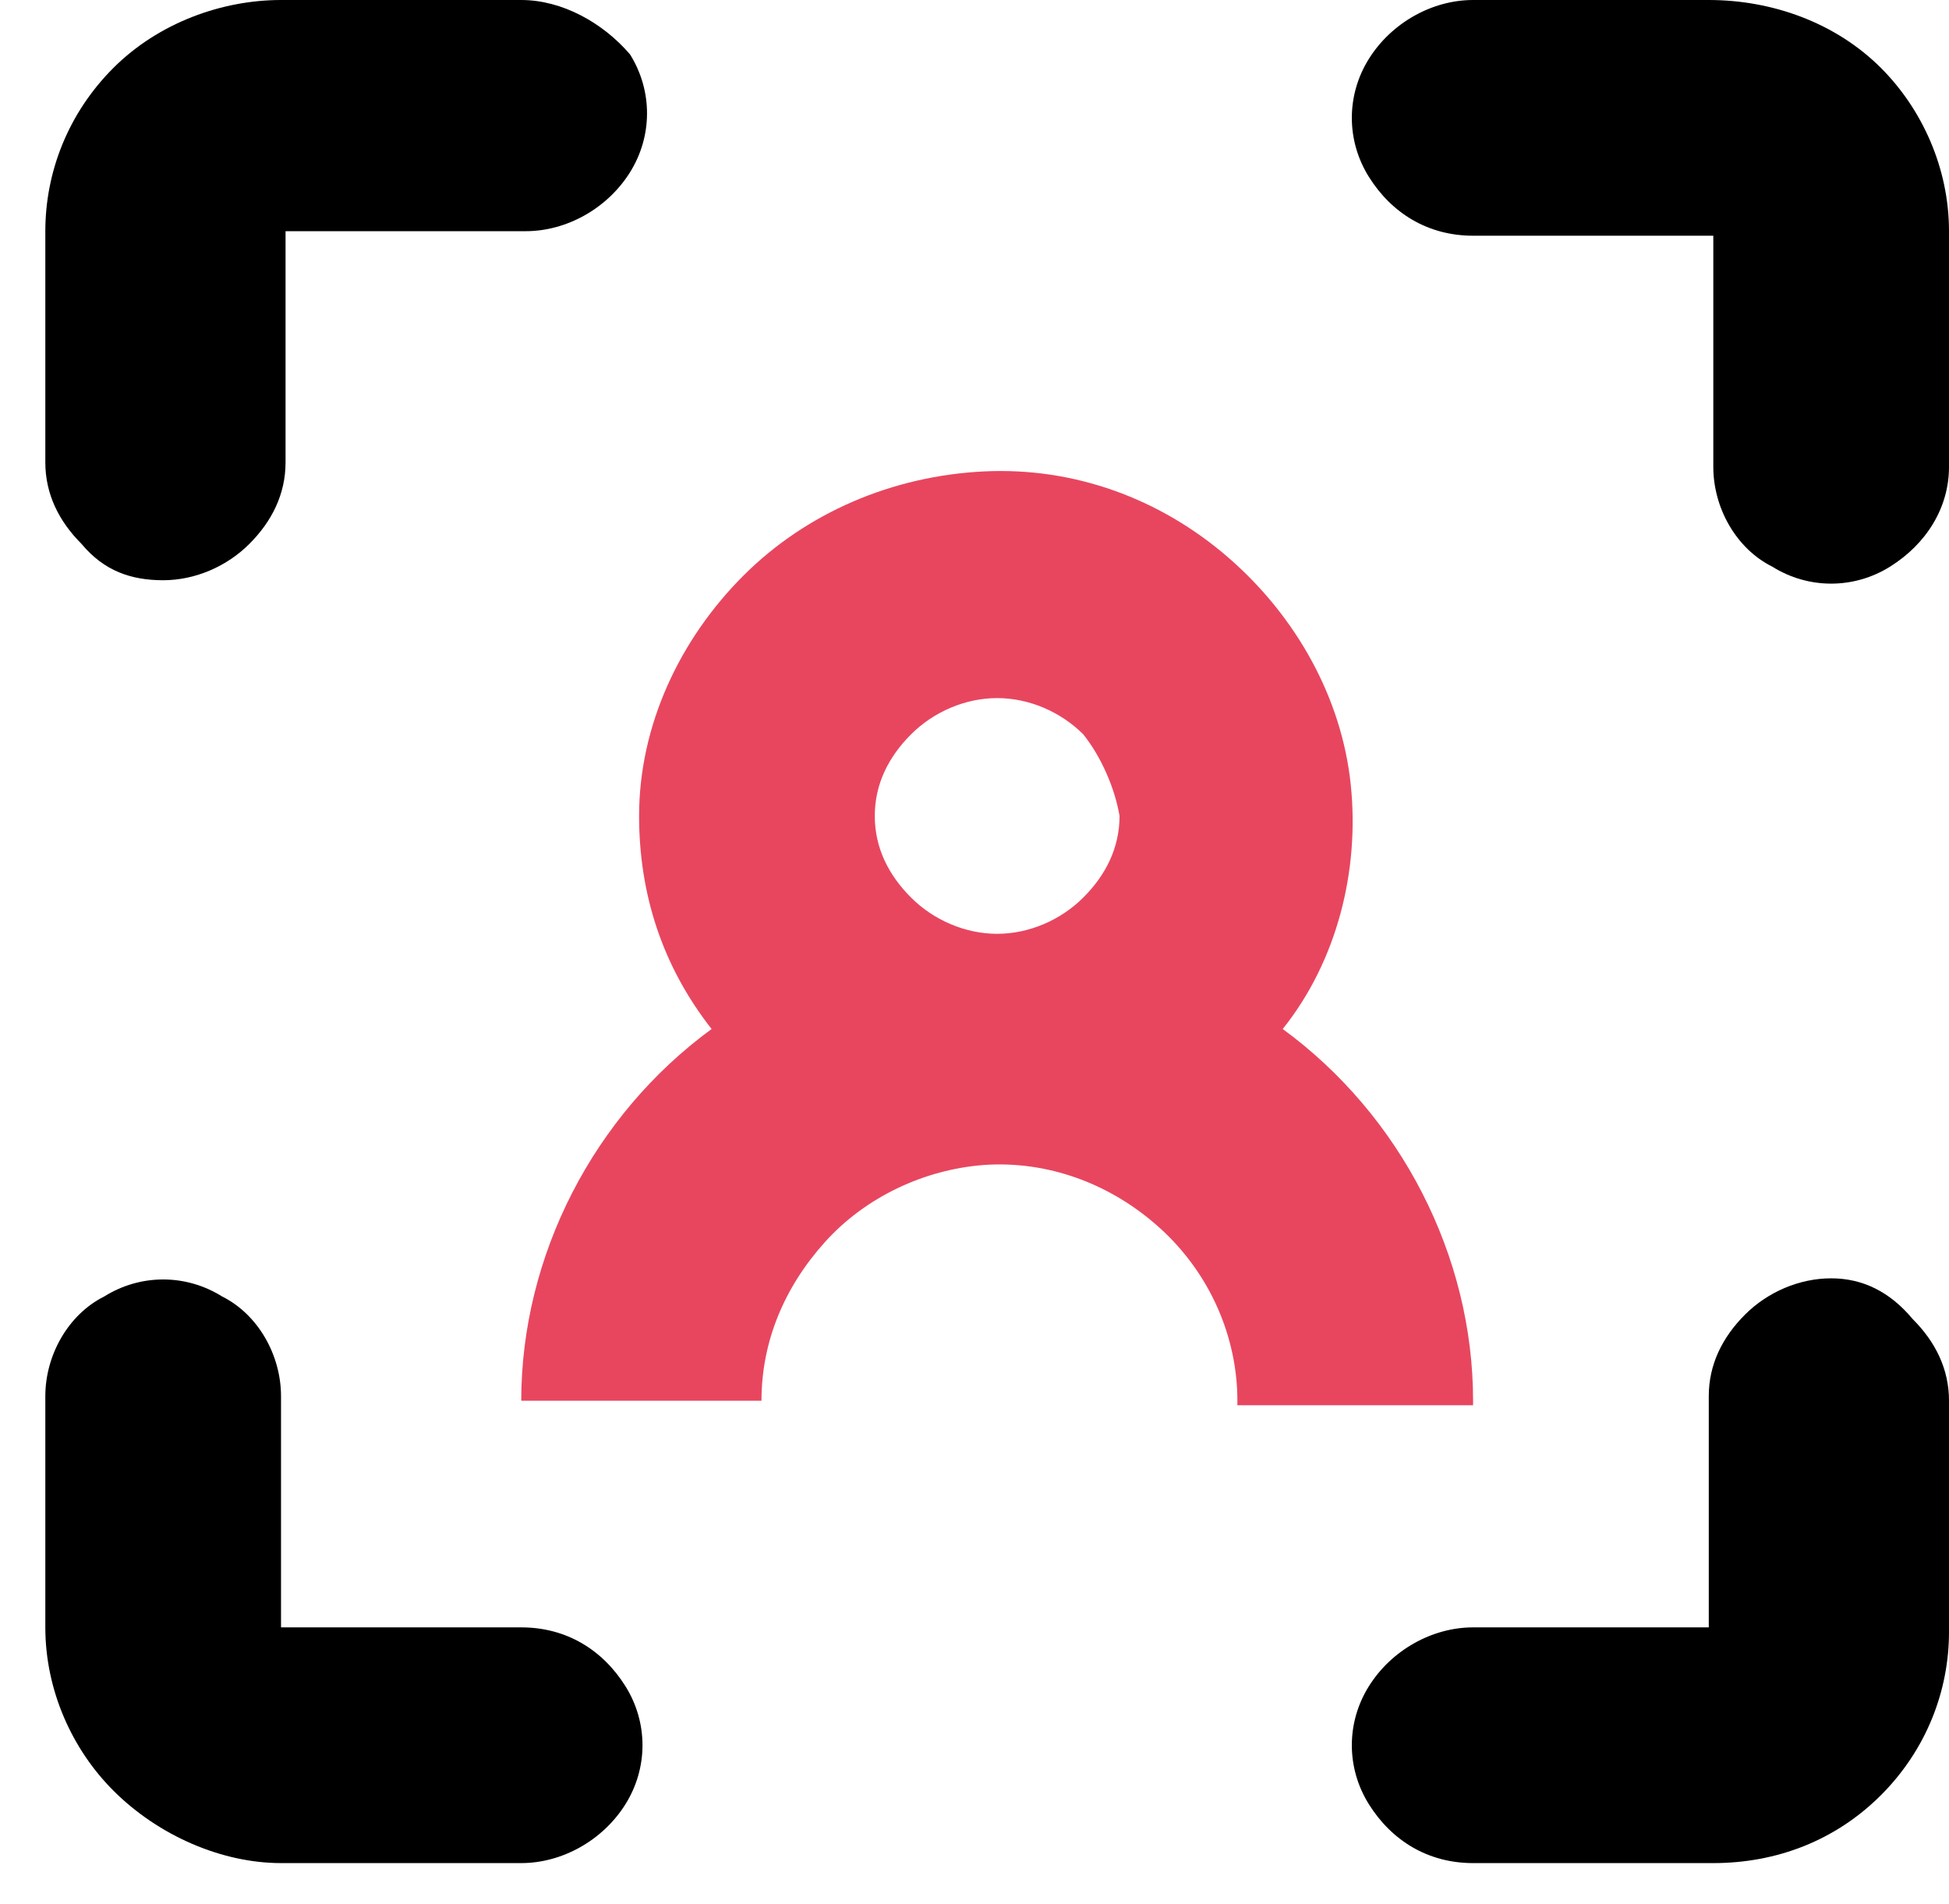
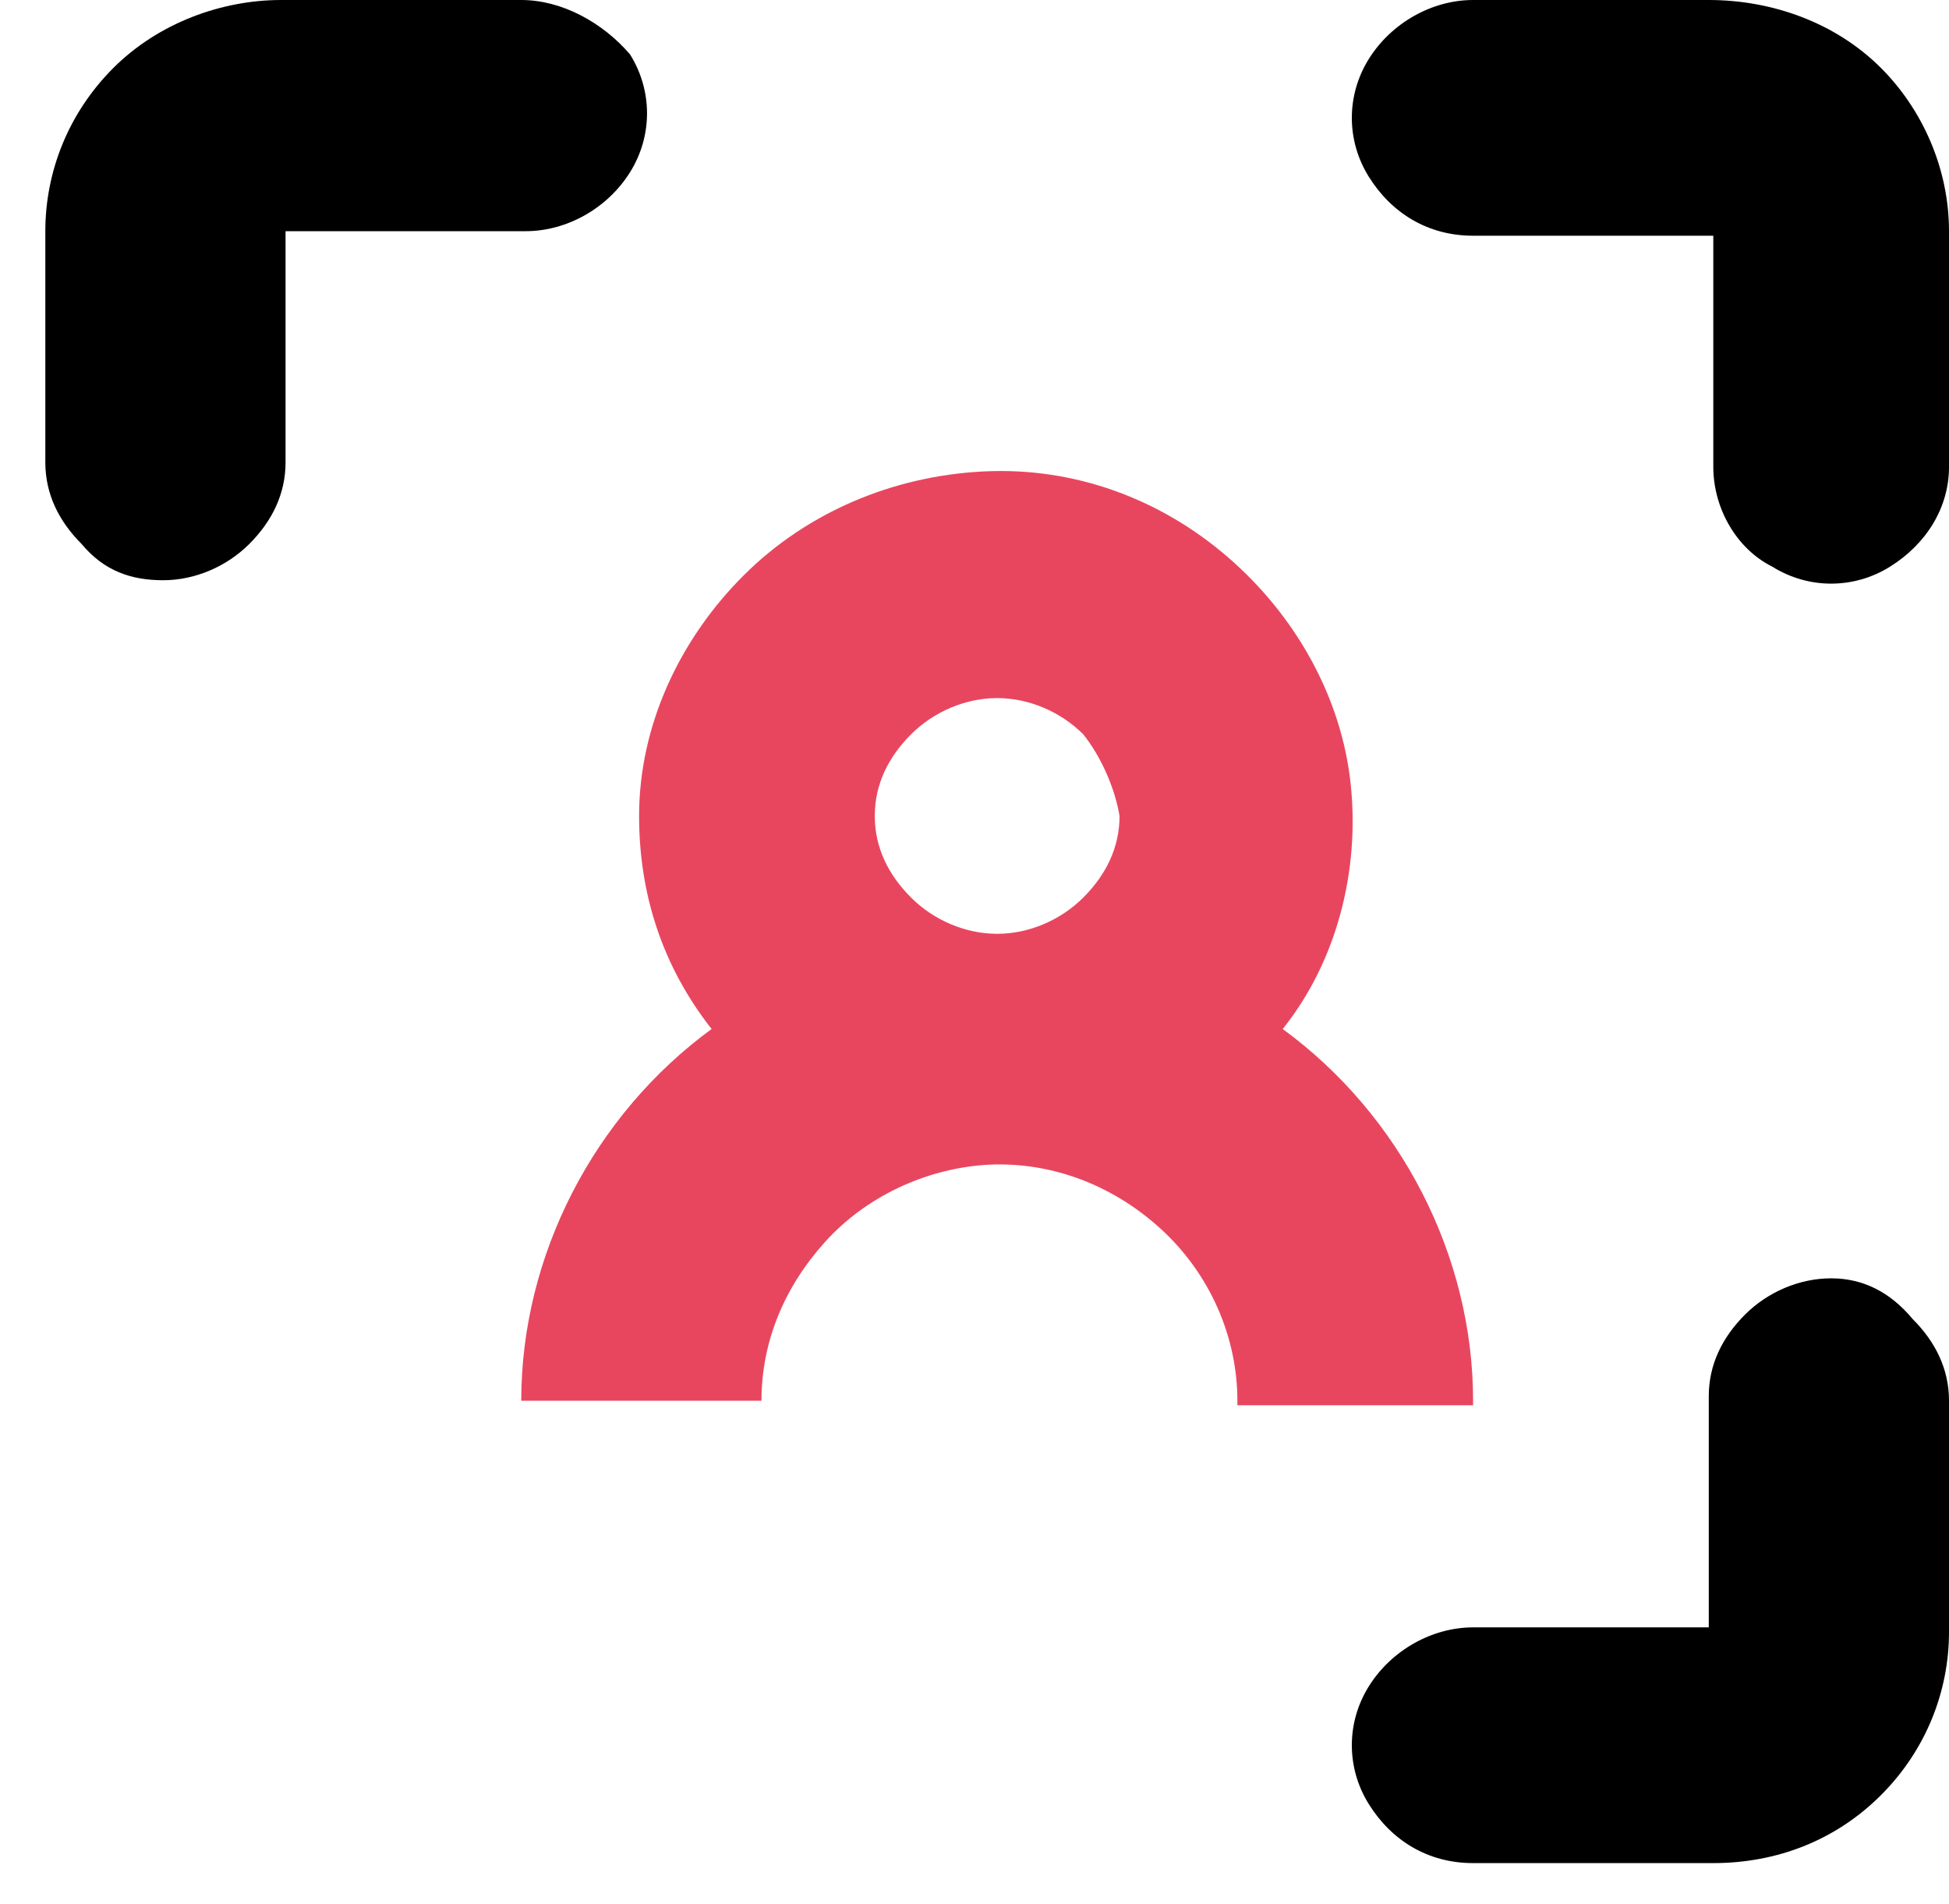
<svg xmlns="http://www.w3.org/2000/svg" id="Layer_1" x="0px" y="0px" viewBox="0 0 43 42" style="enable-background:new 0 0 43 42;" xml:space="preserve">
  <style type="text/css">	.st0{fill-rule:evenodd;clip-rule:evenodd;fill:#E8465F;}</style>
  <path d="M37.7,0h-5.2c-0.9,0-1.8,0.5-2.3,1.3c-0.5,0.8-0.5,1.8,0,2.6c0.5,0.8,1.3,1.3,2.3,1.3h5.3v5.1l0,0c0,0.9,0.5,1.8,1.3,2.2  c0.8,0.5,1.8,0.5,2.6,0c0.8-0.5,1.3-1.3,1.3-2.2V5.1c0-1.4-0.6-2.7-1.5-3.6C40.5,0.5,39.1,0,37.7,0L37.7,0z" />
  <path d="M40.4,28.2c-0.7,0-1.4,0.3-1.9,0.8c-0.5,0.5-0.8,1.1-0.8,1.8v5.1l-5.2,0c-0.9,0-1.8,0.5-2.3,1.3c-0.5,0.8-0.5,1.8,0,2.6  c0.5,0.8,1.3,1.3,2.3,1.3h5.3h0c1.4,0,2.7-0.5,3.7-1.5c1-1,1.5-2.3,1.5-3.6v-5.1c0-0.7-0.3-1.3-0.8-1.8  C41.7,28.5,41.1,28.2,40.4,28.2L40.4,28.2z" />
-   <path d="M6.2,41.1h5.3h0c0.9,0,1.8-0.5,2.3-1.3c0.5-0.8,0.5-1.8,0-2.6c-0.5-0.8-1.3-1.3-2.3-1.3H6.2v-5.1c0-0.9-0.5-1.8-1.3-2.2  c-0.8-0.5-1.8-0.5-2.6,0C1.5,29,1,29.9,1,30.8v5.1v0c0,1.4,0.6,2.7,1.5,3.6C3.5,40.5,4.9,41.1,6.2,41.1L6.2,41.1z" />
  <path d="M3.6,12.8c0.7,0,1.4-0.3,1.9-0.8c0.5-0.5,0.8-1.1,0.8-1.8V5.1h5.3h0c0.9,0,1.8-0.5,2.3-1.3c0.5-0.8,0.5-1.8,0-2.6  C13.3,0.5,12.4,0,11.5,0H6.2C4.9,0,3.5,0.5,2.5,1.5C1.5,2.5,1,3.8,1,5.1v5.1v0c0,0.7,0.3,1.3,0.8,1.8C2.3,12.6,2.9,12.8,3.6,12.8  L3.6,12.8z" />
  <path class="st0" d="M11.5,31c0,0,0-0.1,0-0.1c0-3.2,1.6-6.3,4.2-8.2c-1.1-1.4-1.6-3-1.6-4.7c0-2,0.9-3.9,2.3-5.3  c1.4-1.4,3.3-2.2,5.3-2.3c2-0.1,3.9,0.6,5.4,1.9c1.5,1.3,2.5,3.1,2.7,5c0.2,1.9-0.3,3.9-1.5,5.4c2.6,1.9,4.2,5,4.2,8.2  c0,0,0,0.1,0,0.1h-5.2c0,0,0-0.1,0-0.1c0-1.4-0.6-2.8-1.7-3.8c-1.1-1-2.5-1.5-3.9-1.4c-1.3,0.1-2.6,0.7-3.5,1.7  c-0.9,1-1.4,2.2-1.4,3.5H11.5z M23.9,16.2c-0.5-0.5-1.2-0.8-1.9-0.8c-0.7,0-1.4,0.3-1.9,0.8c-0.5,0.5-0.8,1.1-0.8,1.8  c0,0.7,0.3,1.3,0.8,1.8c0.5,0.5,1.2,0.8,1.9,0.8s1.4-0.3,1.9-0.8c0.5-0.5,0.8-1.1,0.8-1.8C24.6,17.4,24.3,16.7,23.9,16.2z" />
</svg>